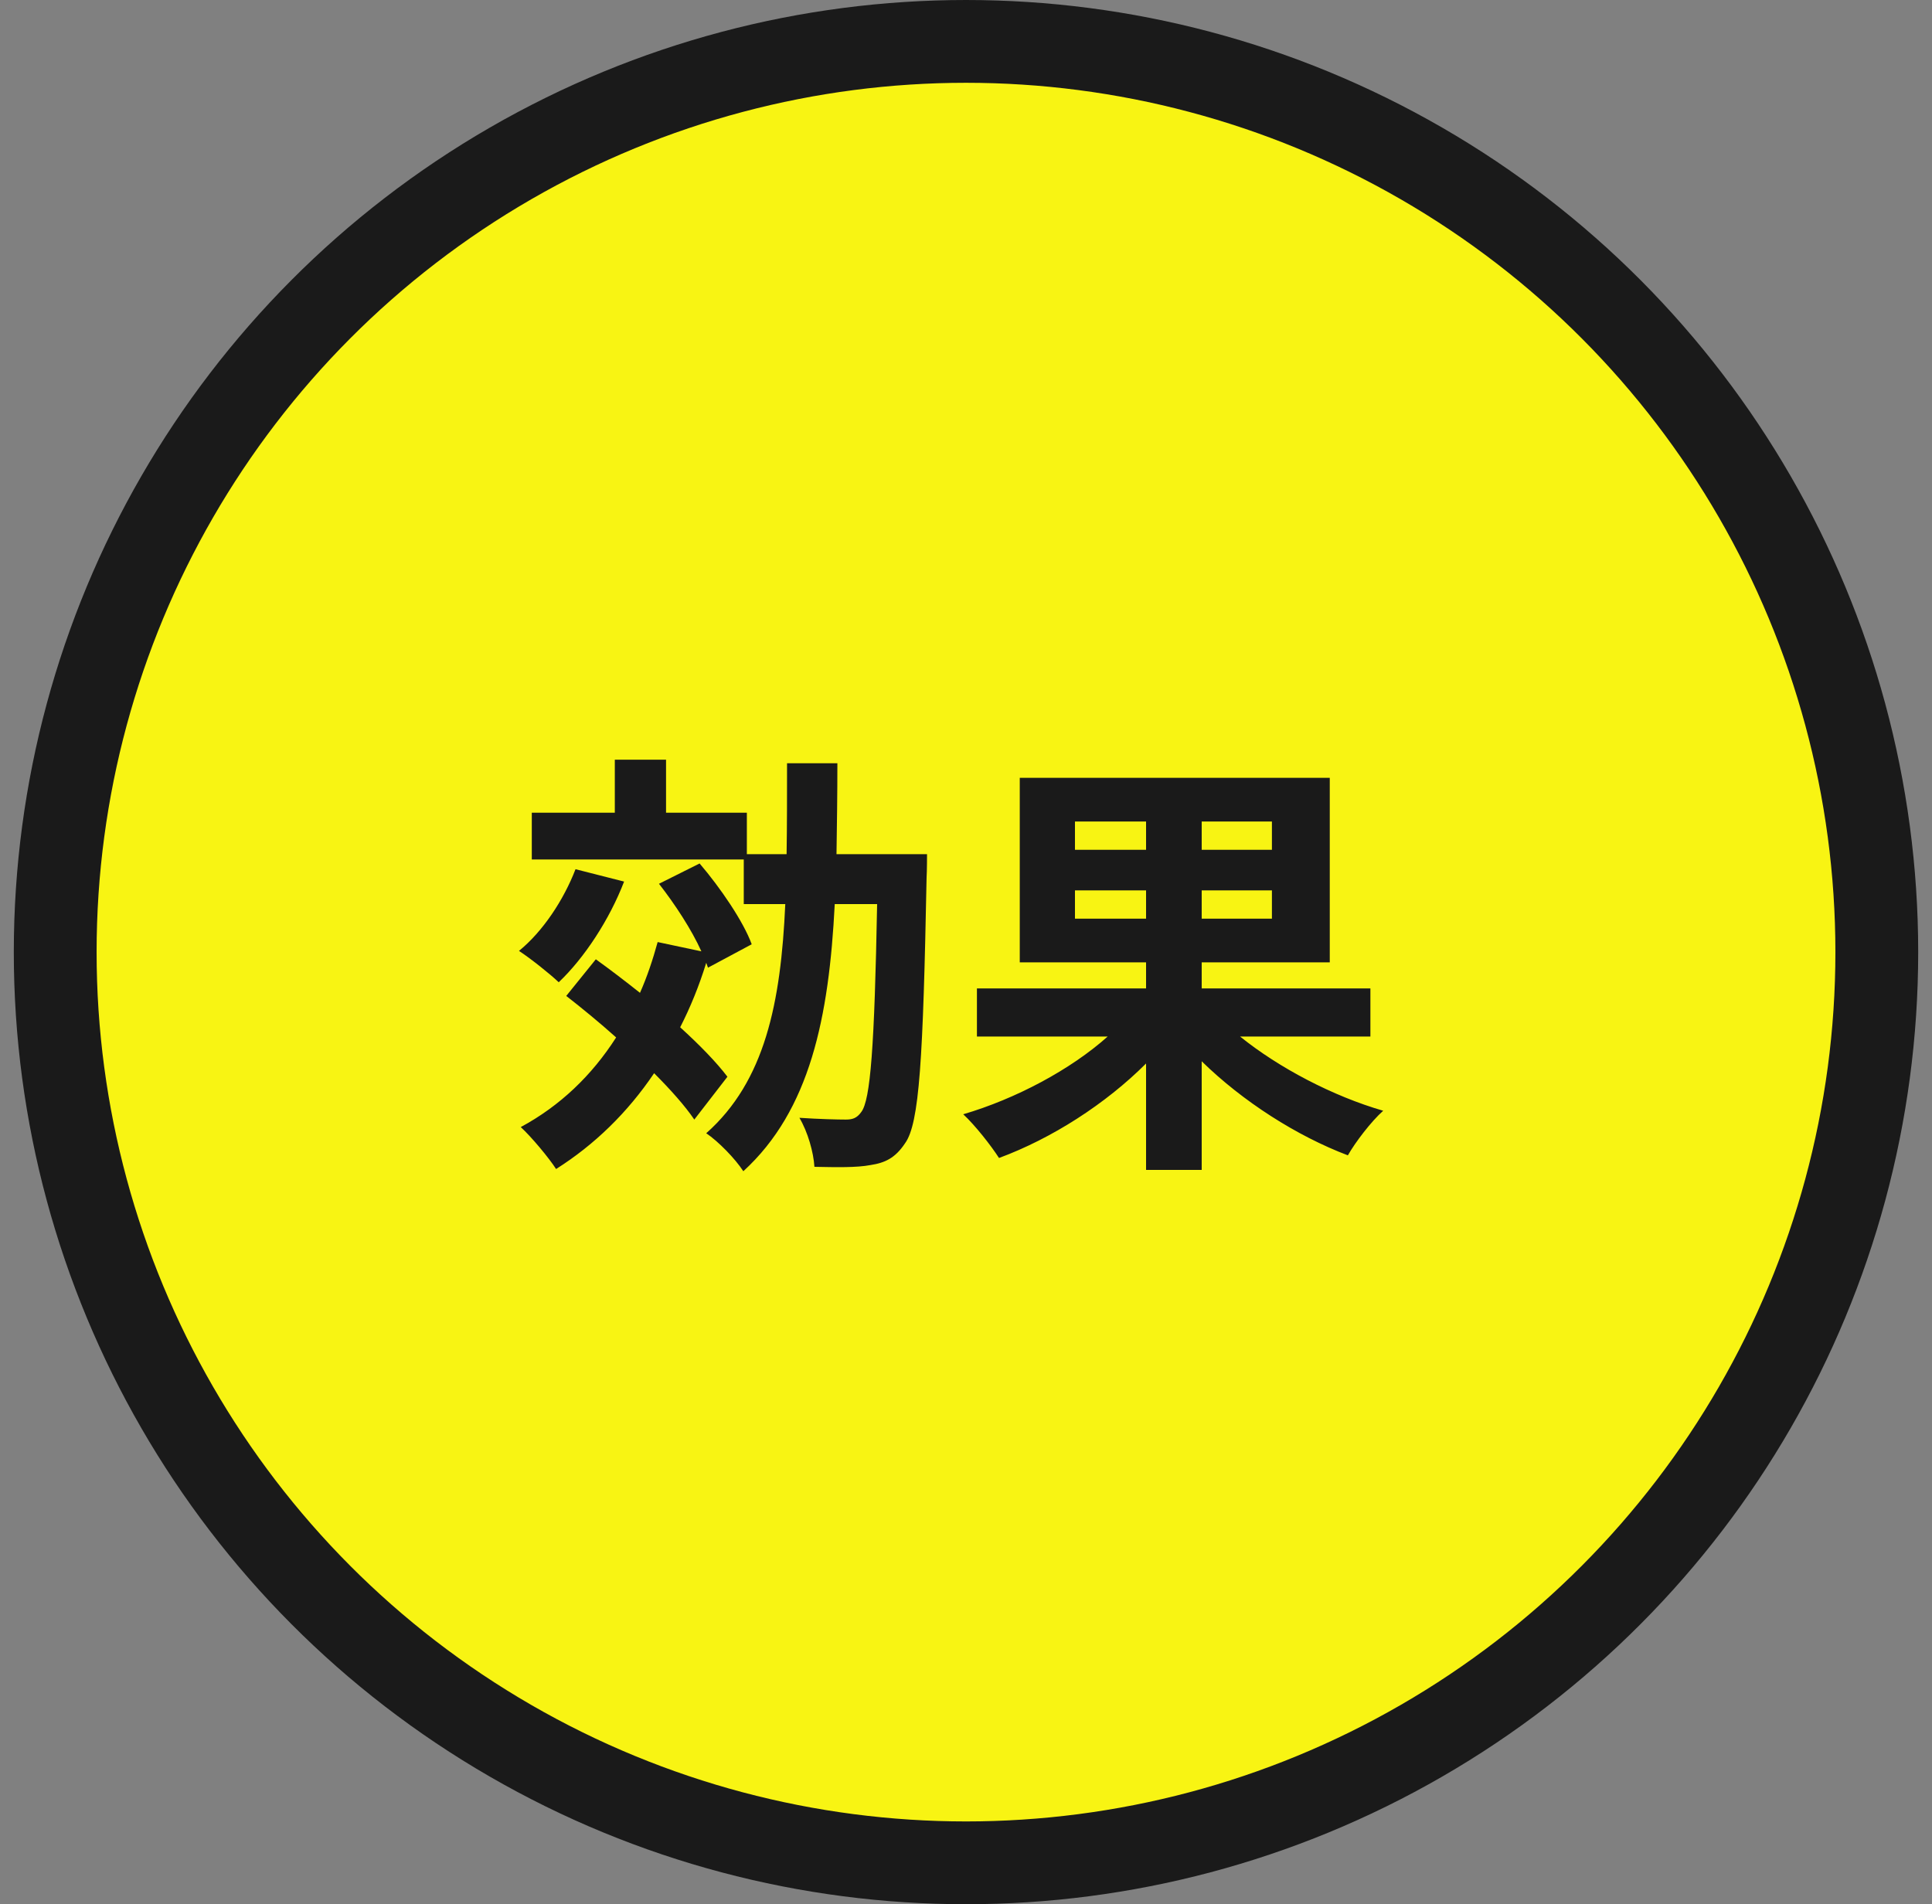
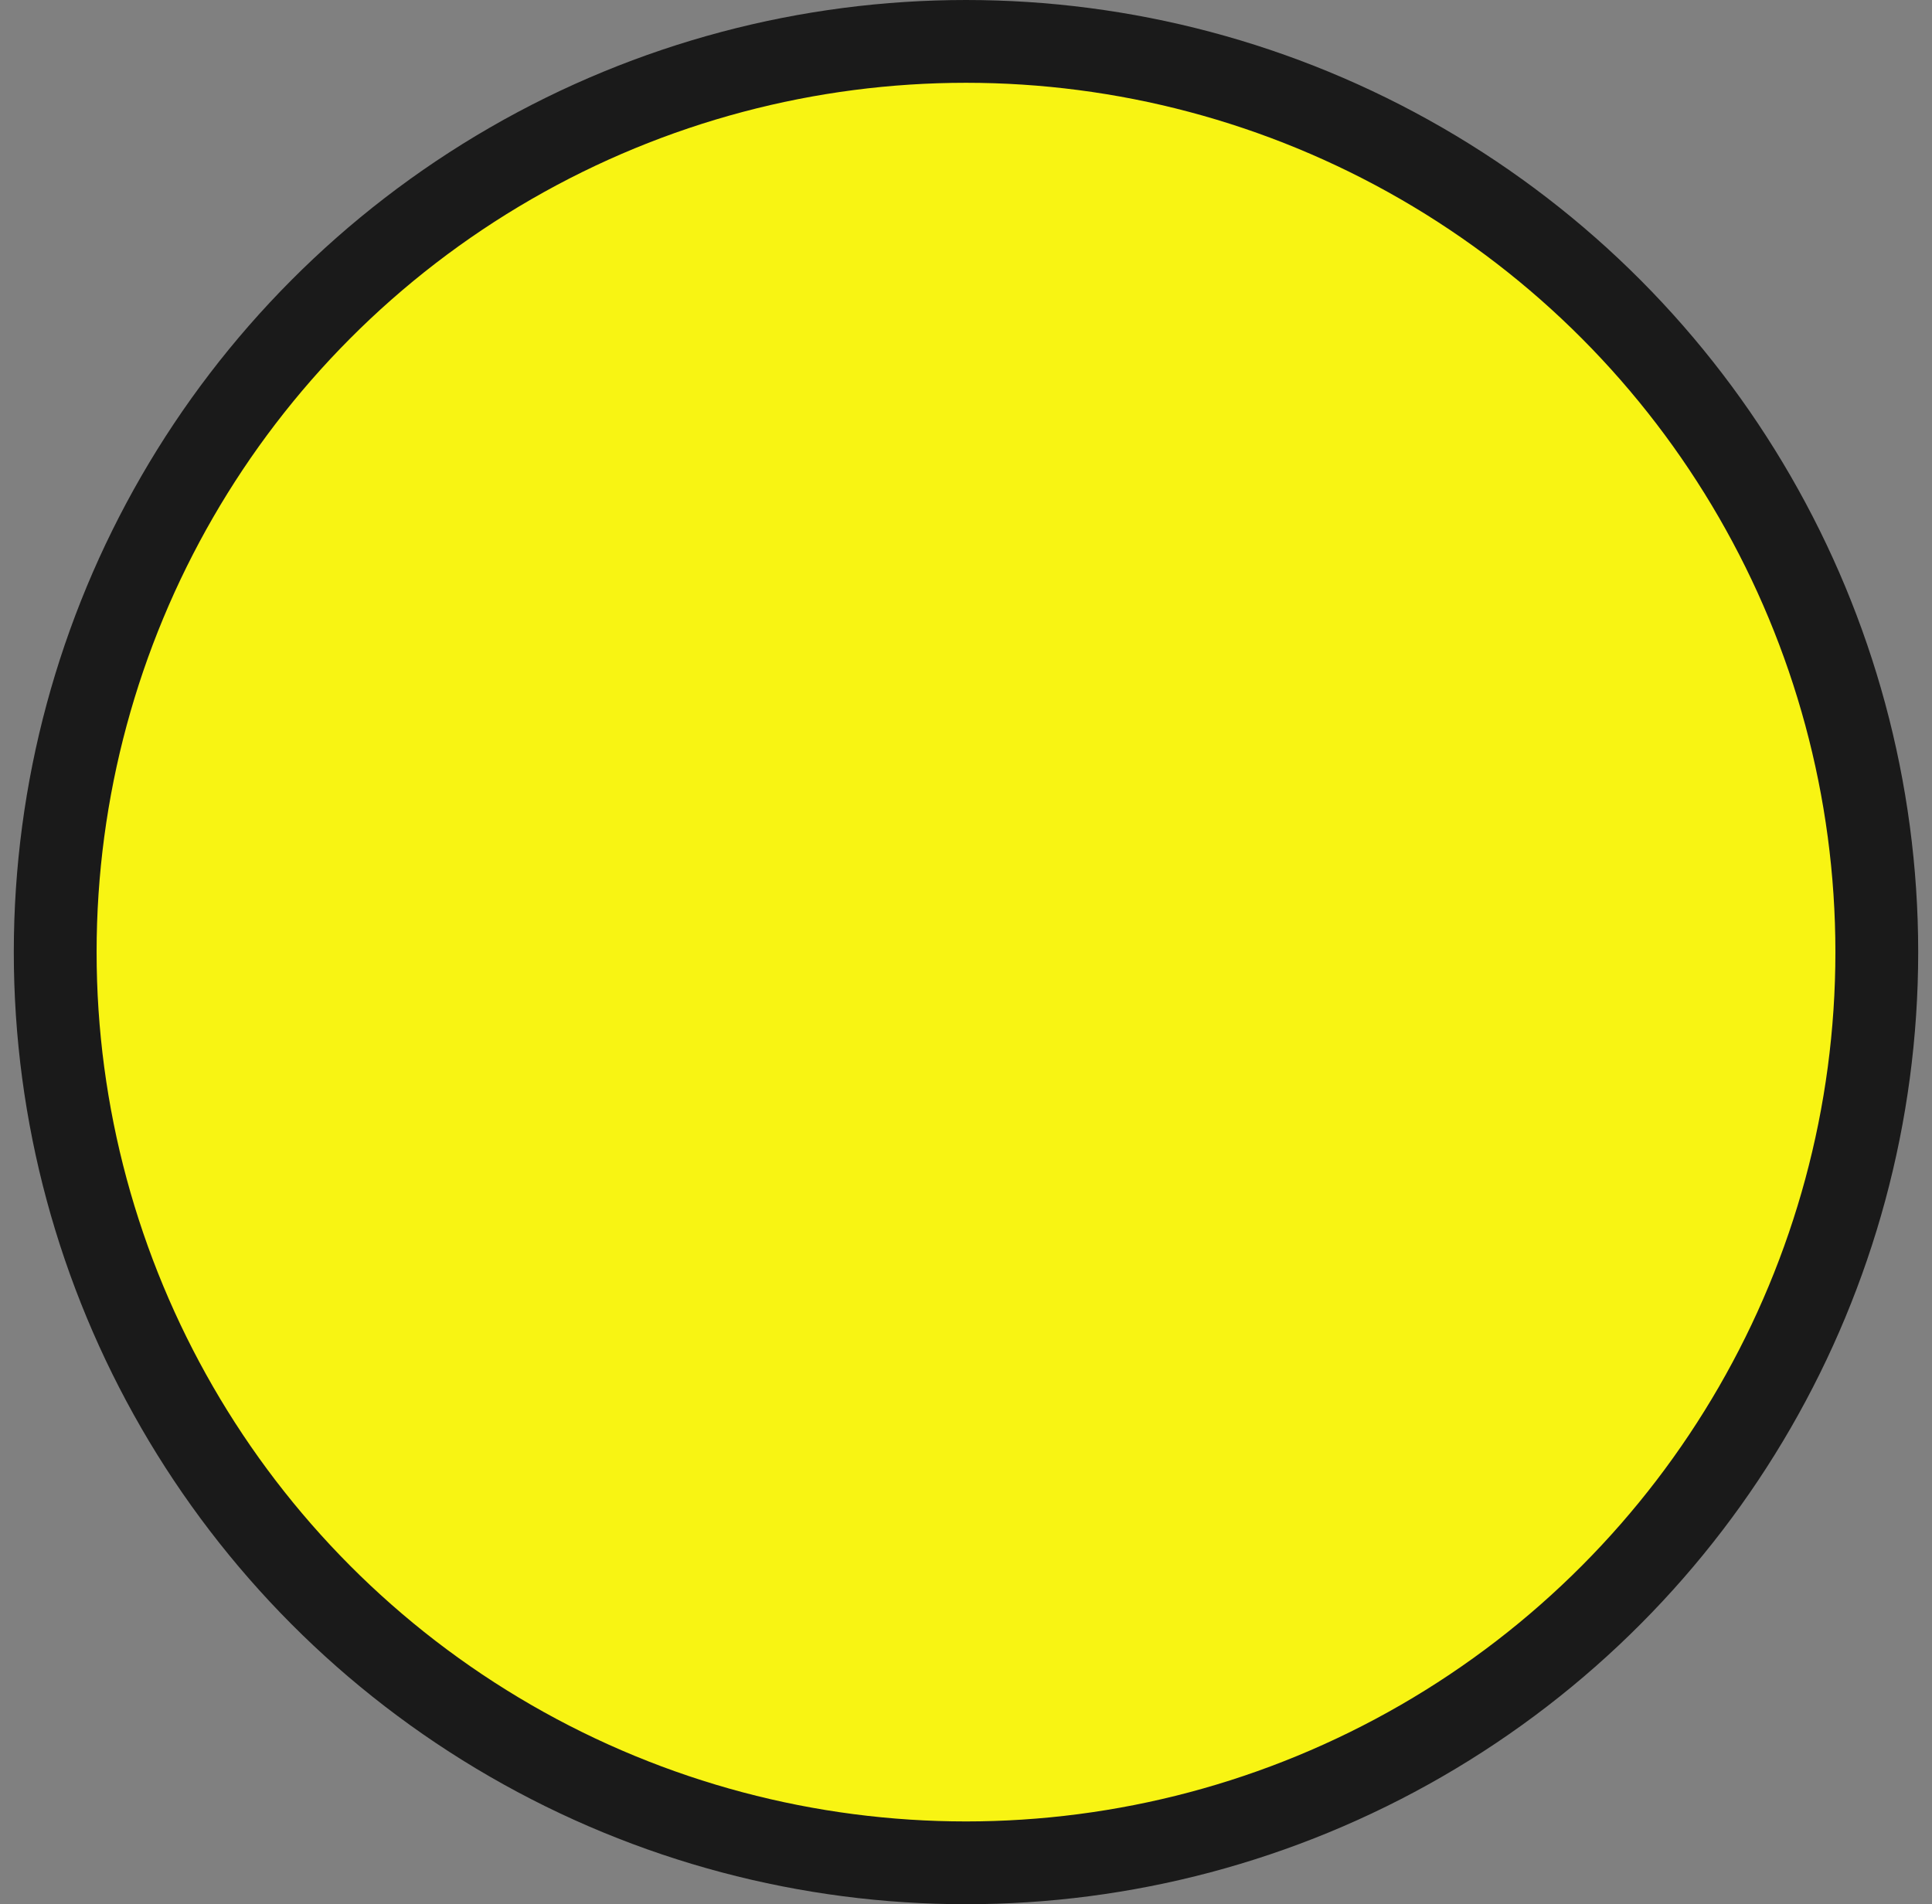
<svg xmlns="http://www.w3.org/2000/svg" width="70" height="69" viewBox="0 0 70 69" fill="none">
  <rect x="0" y="0" width="70" height="69" fill="#808080" stroke="none" />
  <circle cx="35" cy="34.5" r="33" fill="#F8F413" stroke="#1A1A1A" stroke-width="3" />
-   <path d="M20.852 31.496L22.612 31.944C22.084 33.32 21.172 34.712 20.244 35.592C19.924 35.288 19.22 34.728 18.804 34.456C19.668 33.752 20.42 32.616 20.852 31.496ZM26.356 39.016L25.156 40.568C24.82 40.072 24.292 39.48 23.7 38.888C22.74 40.312 21.54 41.48 20.148 42.36C19.892 41.96 19.252 41.192 18.868 40.84C20.292 40.072 21.444 38.968 22.324 37.592C21.716 37.048 21.092 36.536 20.516 36.088L21.588 34.76C22.1 35.128 22.644 35.544 23.188 35.976C23.444 35.4 23.652 34.776 23.828 34.136L25.412 34.472C25.06 33.688 24.452 32.76 23.876 32.024L25.348 31.288C26.1 32.168 26.932 33.384 27.236 34.216L25.652 35.064L25.588 34.888C25.332 35.72 25.012 36.504 24.644 37.224C25.348 37.864 25.956 38.488 26.356 39.016ZM30.308 30.952H33.588C33.588 30.952 33.588 31.56 33.572 31.8C33.444 38.376 33.316 40.712 32.788 41.432C32.436 41.96 32.068 42.136 31.54 42.216C31.044 42.312 30.292 42.296 29.508 42.28C29.476 41.752 29.268 41.016 28.964 40.504C29.684 40.552 30.34 40.568 30.644 40.568C30.884 40.568 31.044 40.52 31.204 40.296C31.54 39.864 31.684 37.912 31.78 32.76H30.244C30.036 36.872 29.348 40.232 26.932 42.44C26.644 41.992 26.02 41.352 25.588 41.064C27.716 39.176 28.292 36.344 28.452 32.76H26.948V31.144H19.268V29.448H22.276V27.528H24.132V29.448H27.06V30.952H28.5C28.516 29.912 28.516 28.808 28.516 27.656H30.34C30.34 28.792 30.324 29.896 30.308 30.952ZM38.948 33.288H41.524V32.264H38.948V33.288ZM38.948 29.768V30.792H41.524V29.768H38.948ZM46.084 30.792V29.768H43.54V30.792H46.084ZM46.084 33.288V32.264H43.54V33.288H46.084ZM49.652 37.56H44.932C46.34 38.696 48.292 39.72 50.116 40.248C49.684 40.632 49.108 41.384 48.836 41.864C46.98 41.16 45.028 39.912 43.54 38.456V42.392H41.524V38.536C40.052 40.008 38.1 41.256 36.196 41.96C35.908 41.512 35.332 40.776 34.9 40.376C36.804 39.816 38.788 38.76 40.132 37.56H35.396V35.816H41.524V34.872H36.948V28.184H48.18V34.872H43.54V35.816H49.652V37.56Z" fill="#1A1A1A" />
</svg>